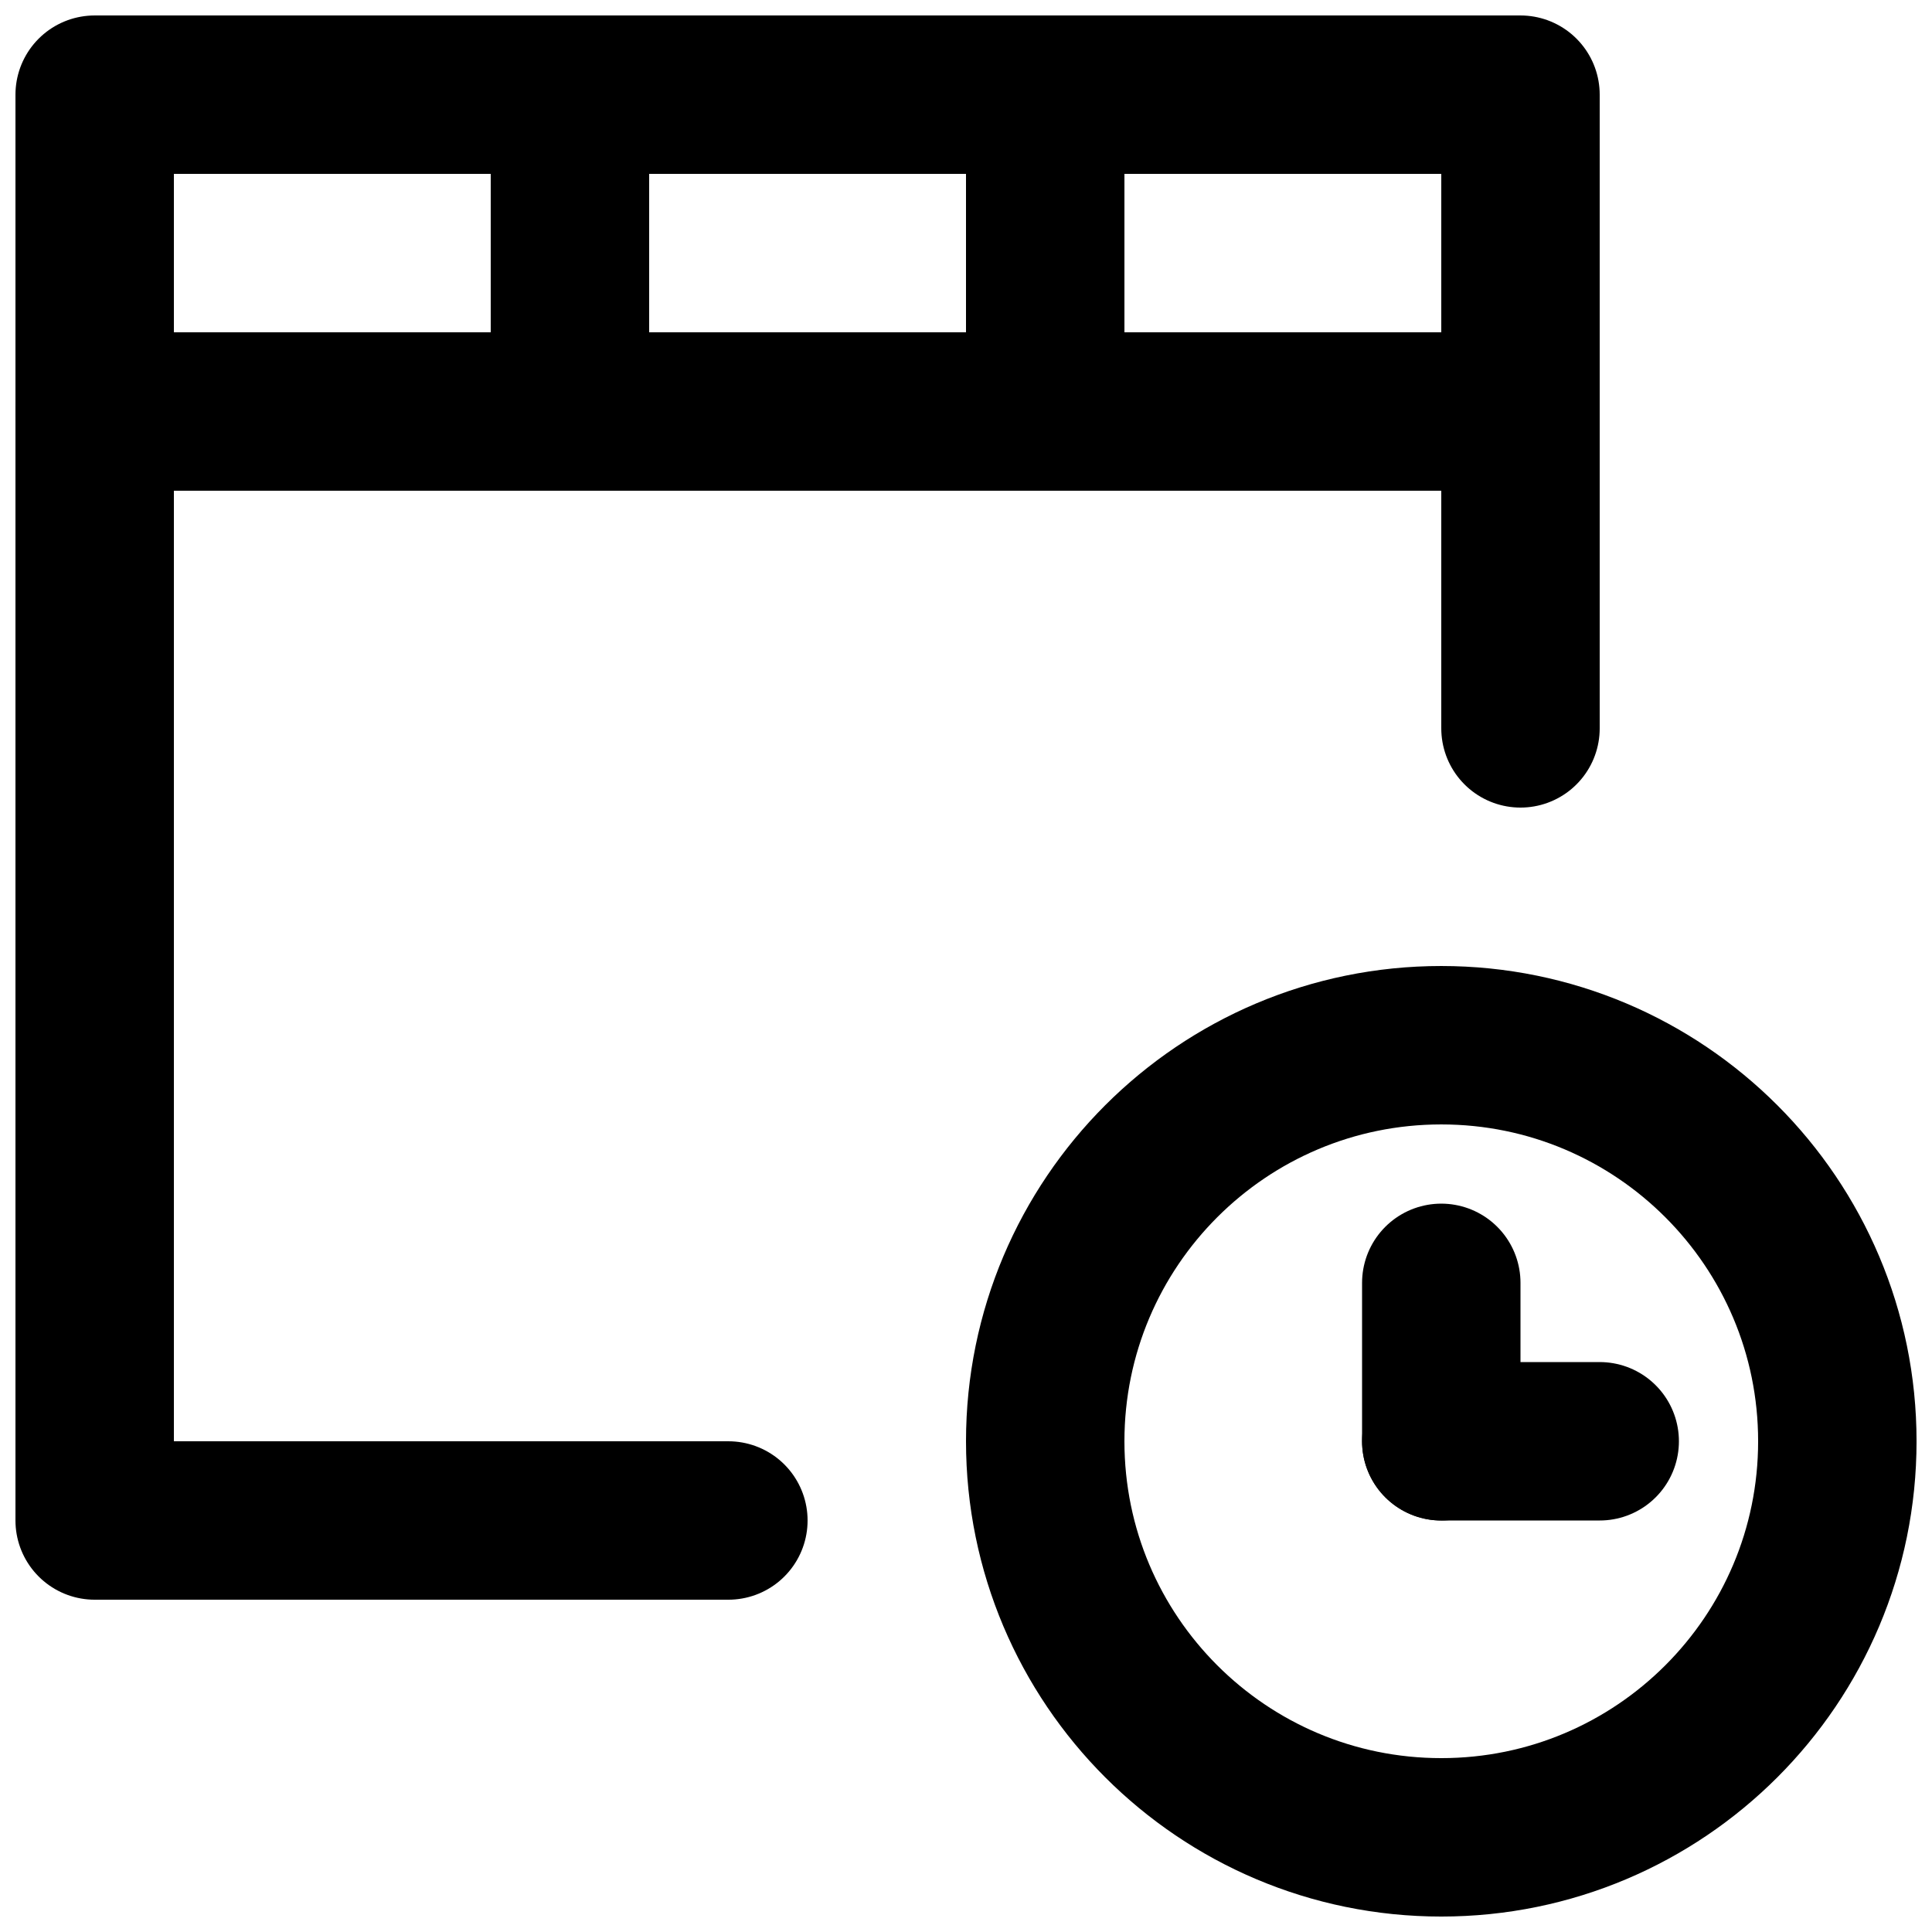
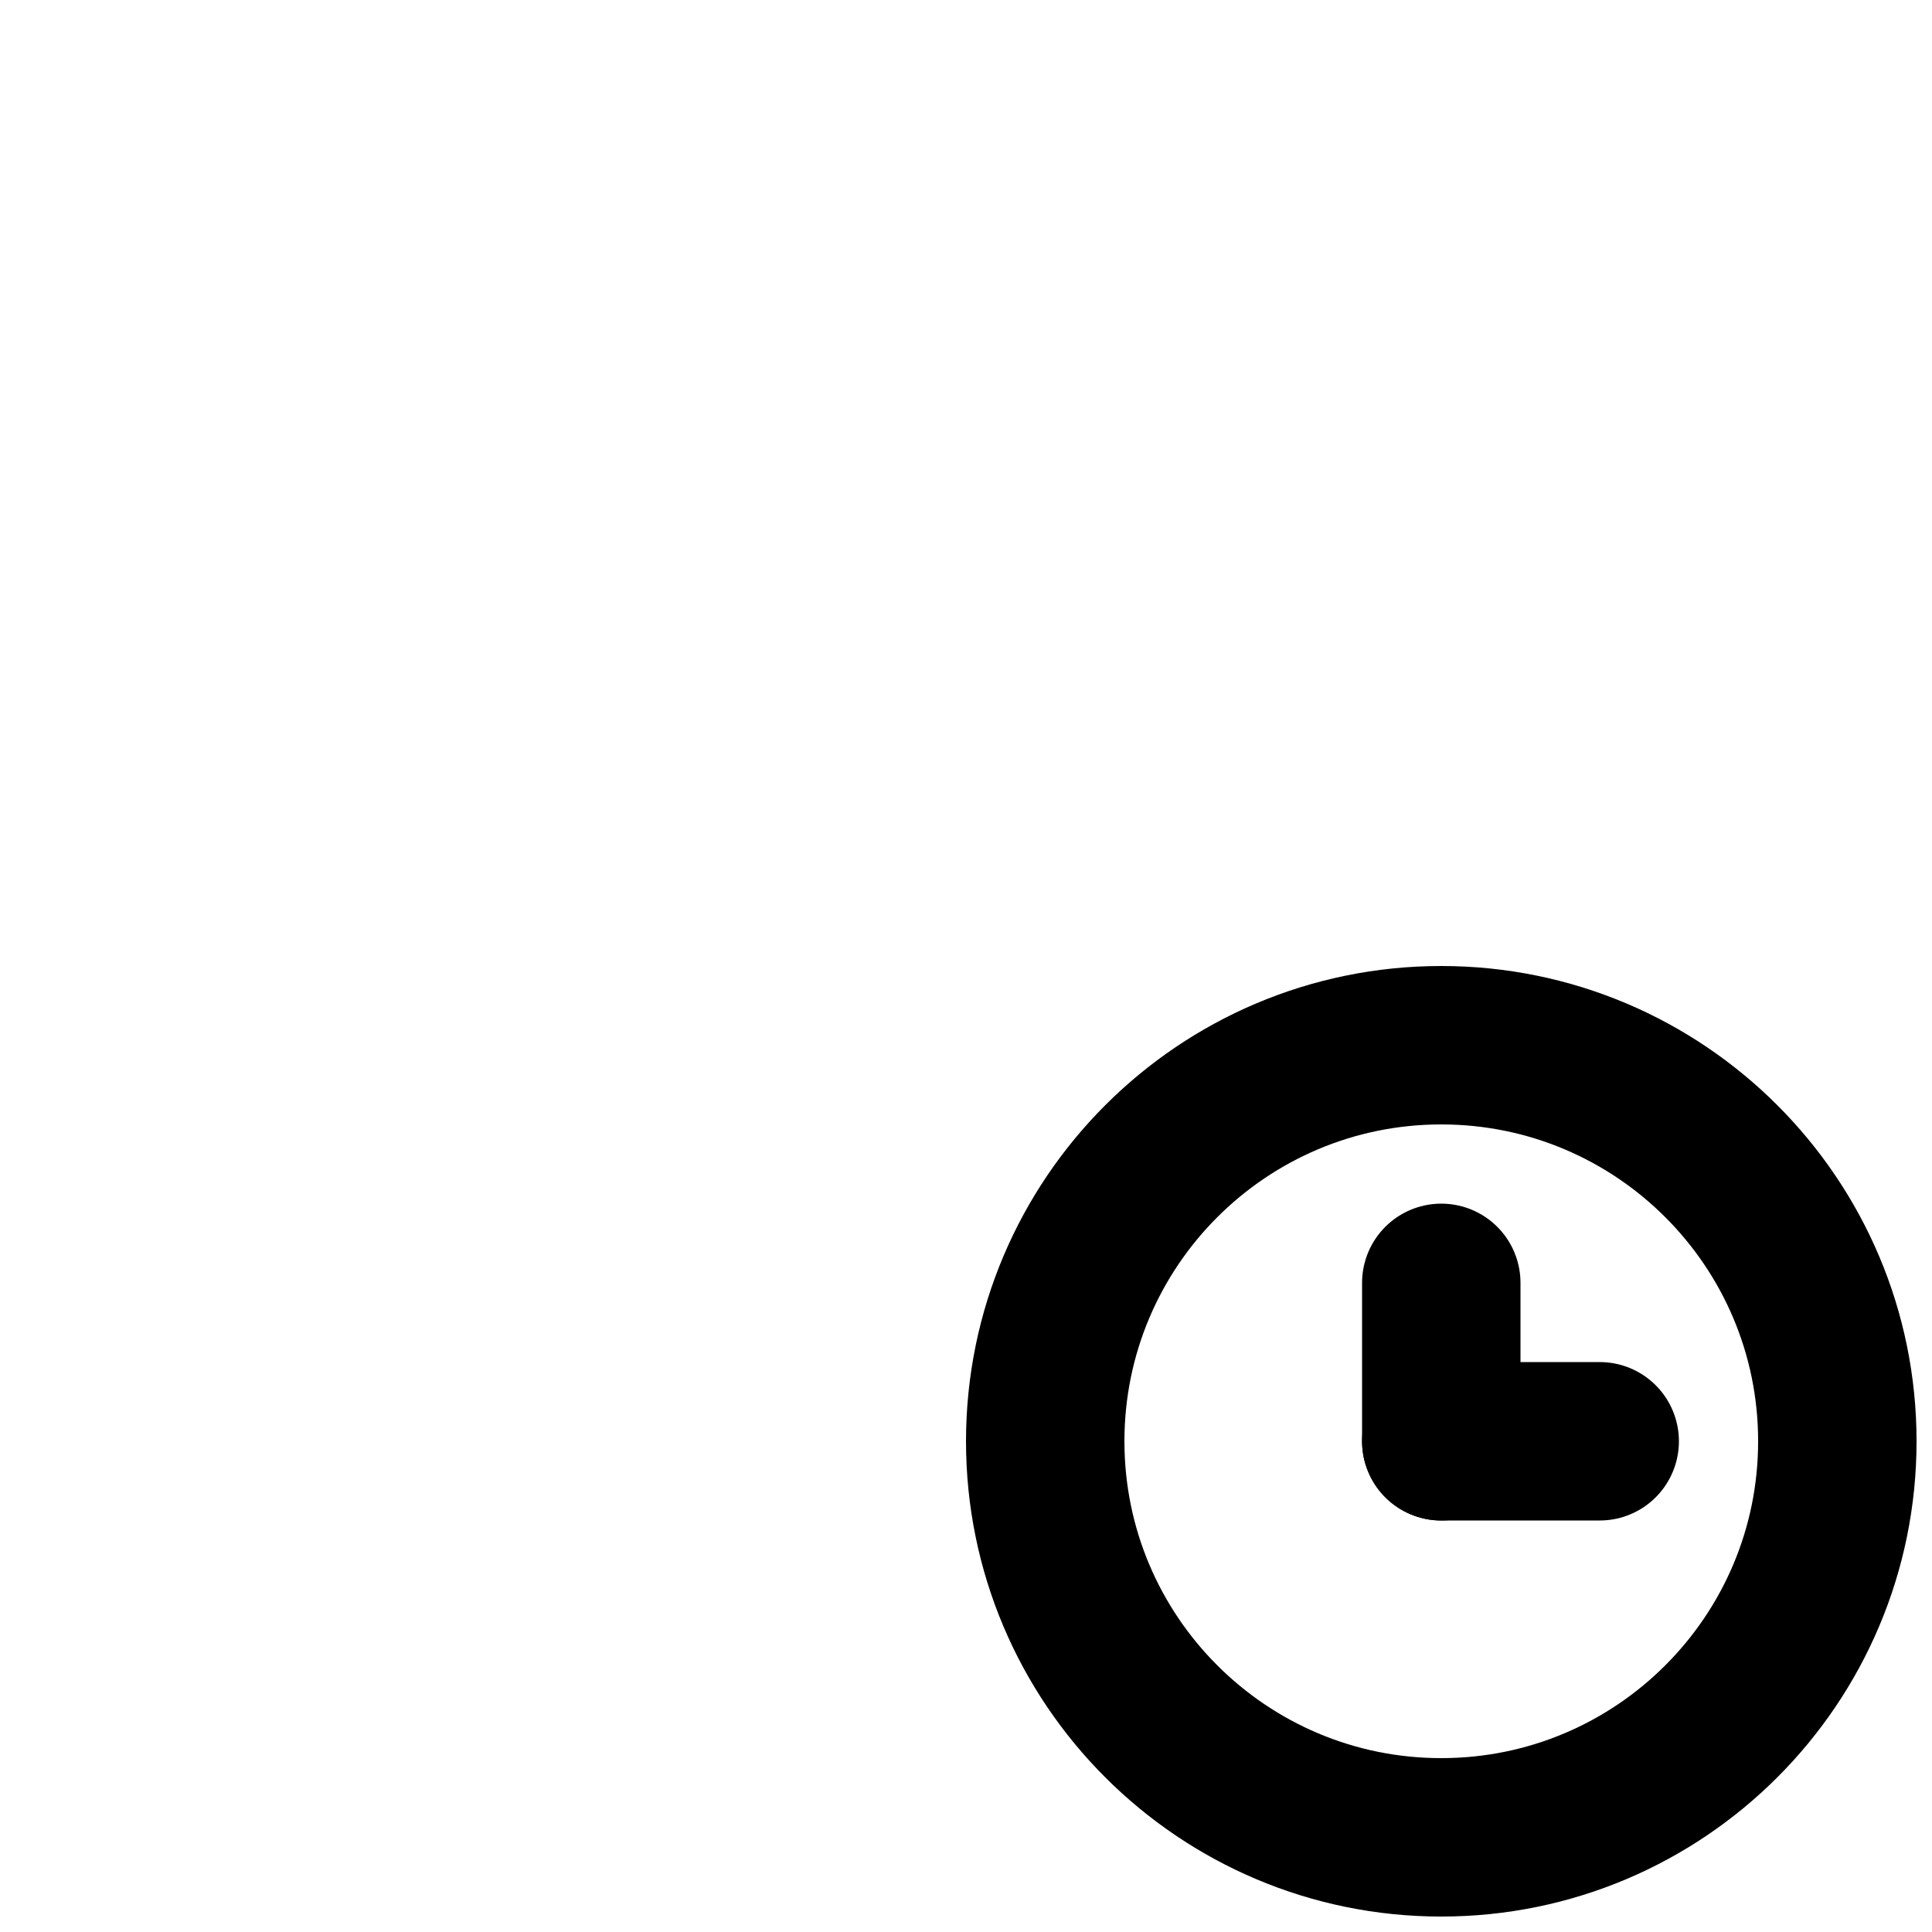
<svg xmlns="http://www.w3.org/2000/svg" width="800px" height="800px" version="1.1" viewBox="144 144 512 512">
  <defs>
    <clipPath id="e">
      <path d="m183 183h468.9v468.9h-468.9z" />
    </clipPath>
    <clipPath id="d">
-       <path d="m148.09 148.09h168.91v126.91h-168.91z" />
-     </clipPath>
+       </clipPath>
    <clipPath id="c">
      <path d="m274 148.09h168v126.91h-168z" />
    </clipPath>
    <clipPath id="b">
-       <path d="m400 148.09h168v126.91h-168z" />
-     </clipPath>
+       </clipPath>
    <clipPath id="a">
-       <path d="m148.09 232h419.91v336h-419.91z" />
-     </clipPath>
+       </clipPath>
  </defs>
  <g clip-path="url(#e)">
    <path transform="matrix(20.992 0 0 20.992 169.09 169.09)" d="m22 17c0 2.761-2.239 5-5 5-2.761 0-5-2.239-5-5 0-2.761 2.239-5 5-5 2.761 0 5 2.239 5 5z" fill="none" stroke="#000000" stroke-width="2" />
  </g>
  <path transform="matrix(20.992 0 0 20.992 169.09 169.09)" d="m19 17h-2" fill="none" stroke="#000000" stroke-linecap="round" stroke-width="2" />
  <path transform="matrix(20.992 0 0 20.992 169.09 169.09)" d="m17 15v2" fill="none" stroke="#000000" stroke-linecap="round" stroke-width="2" />
  <g clip-path="url(#d)">
-     <path transform="matrix(20.992 0 0 20.992 169.09 169.09)" d="m5.9074e-6 4h6v-4h-6zm0 0" fill="none" stroke="#000000" stroke-linecap="round" stroke-linejoin="round" stroke-width="2" />
-   </g>
+     </g>
  <g clip-path="url(#c)">
-     <path transform="matrix(20.992 0 0 20.992 169.09 169.09)" d="m6 4h6v-4h-6zm0 0" fill="none" stroke="#000000" stroke-linecap="round" stroke-linejoin="round" stroke-width="2" />
-   </g>
+     </g>
  <g clip-path="url(#b)">
    <path transform="matrix(20.992 0 0 20.992 169.09 169.09)" d="m12 4h6v-4h-6zm0 0" fill="none" stroke="#000000" stroke-linecap="round" stroke-linejoin="round" stroke-width="2" />
  </g>
  <g clip-path="url(#a)">
    <path transform="matrix(20.992 0 0 20.992 169.09 169.09)" d="m18 8v-4h-18v14h8" fill="none" stroke="#000000" stroke-linecap="round" stroke-linejoin="round" stroke-width="2" />
  </g>
</svg>